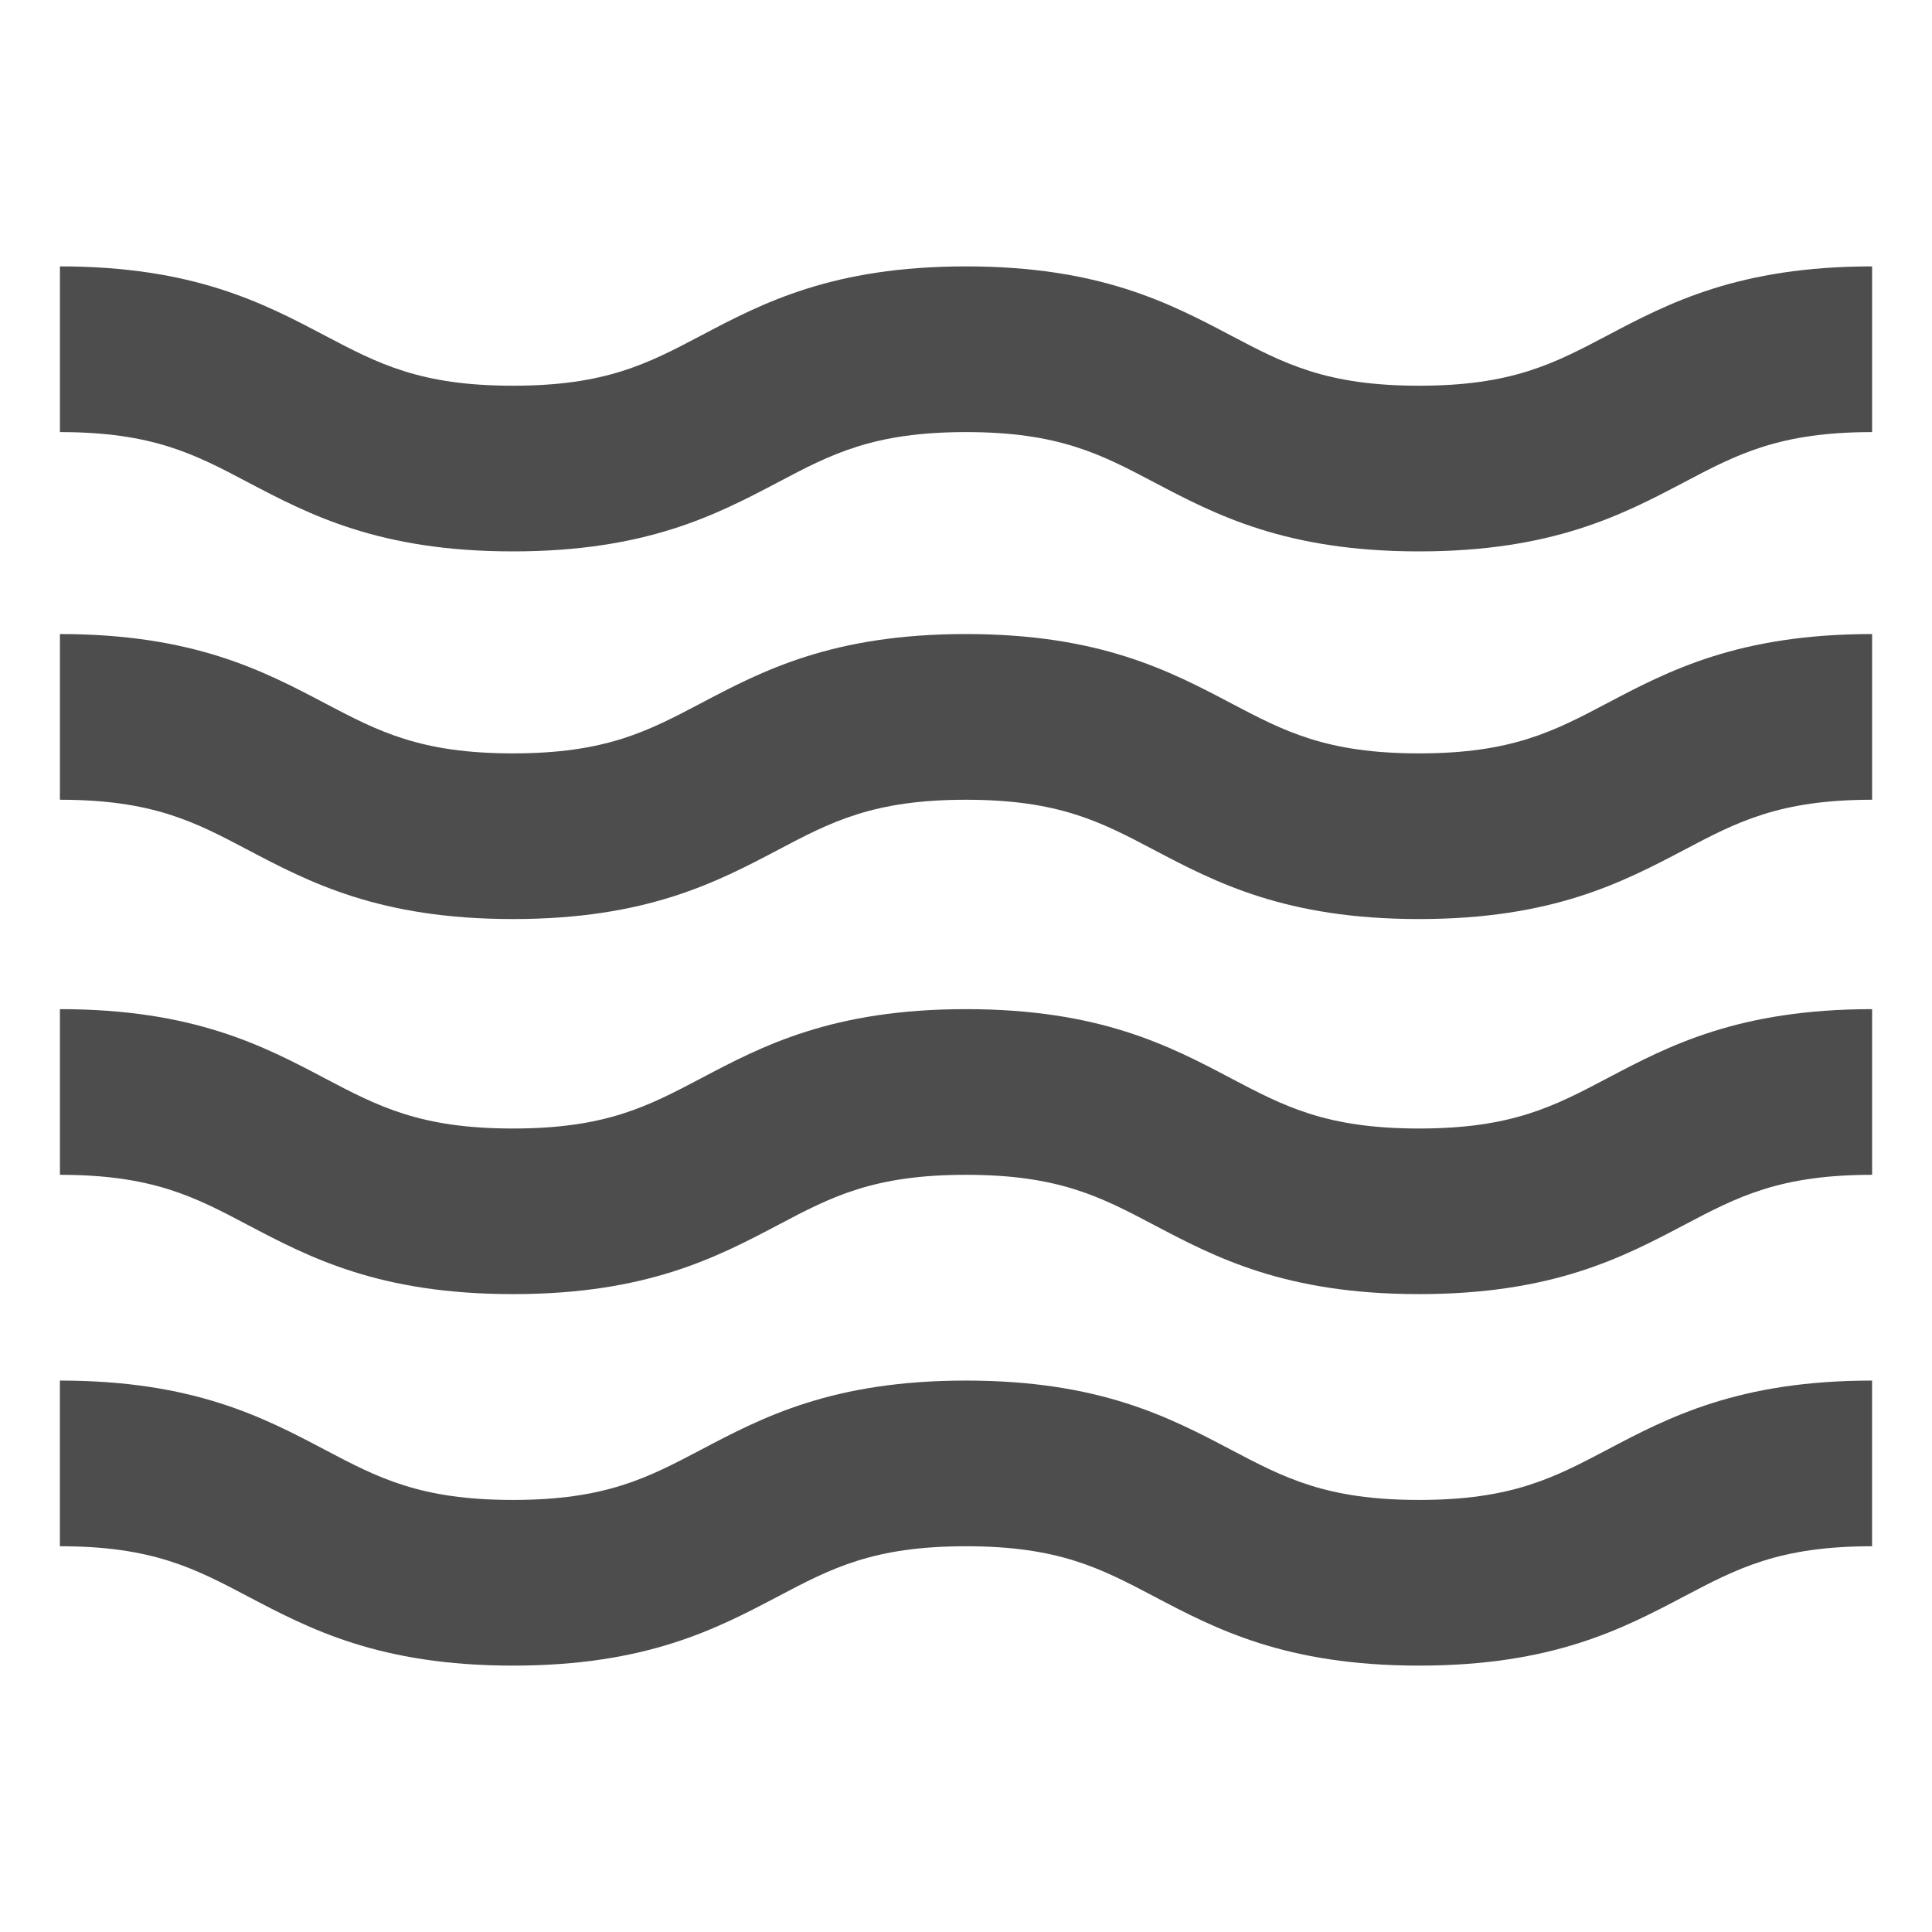
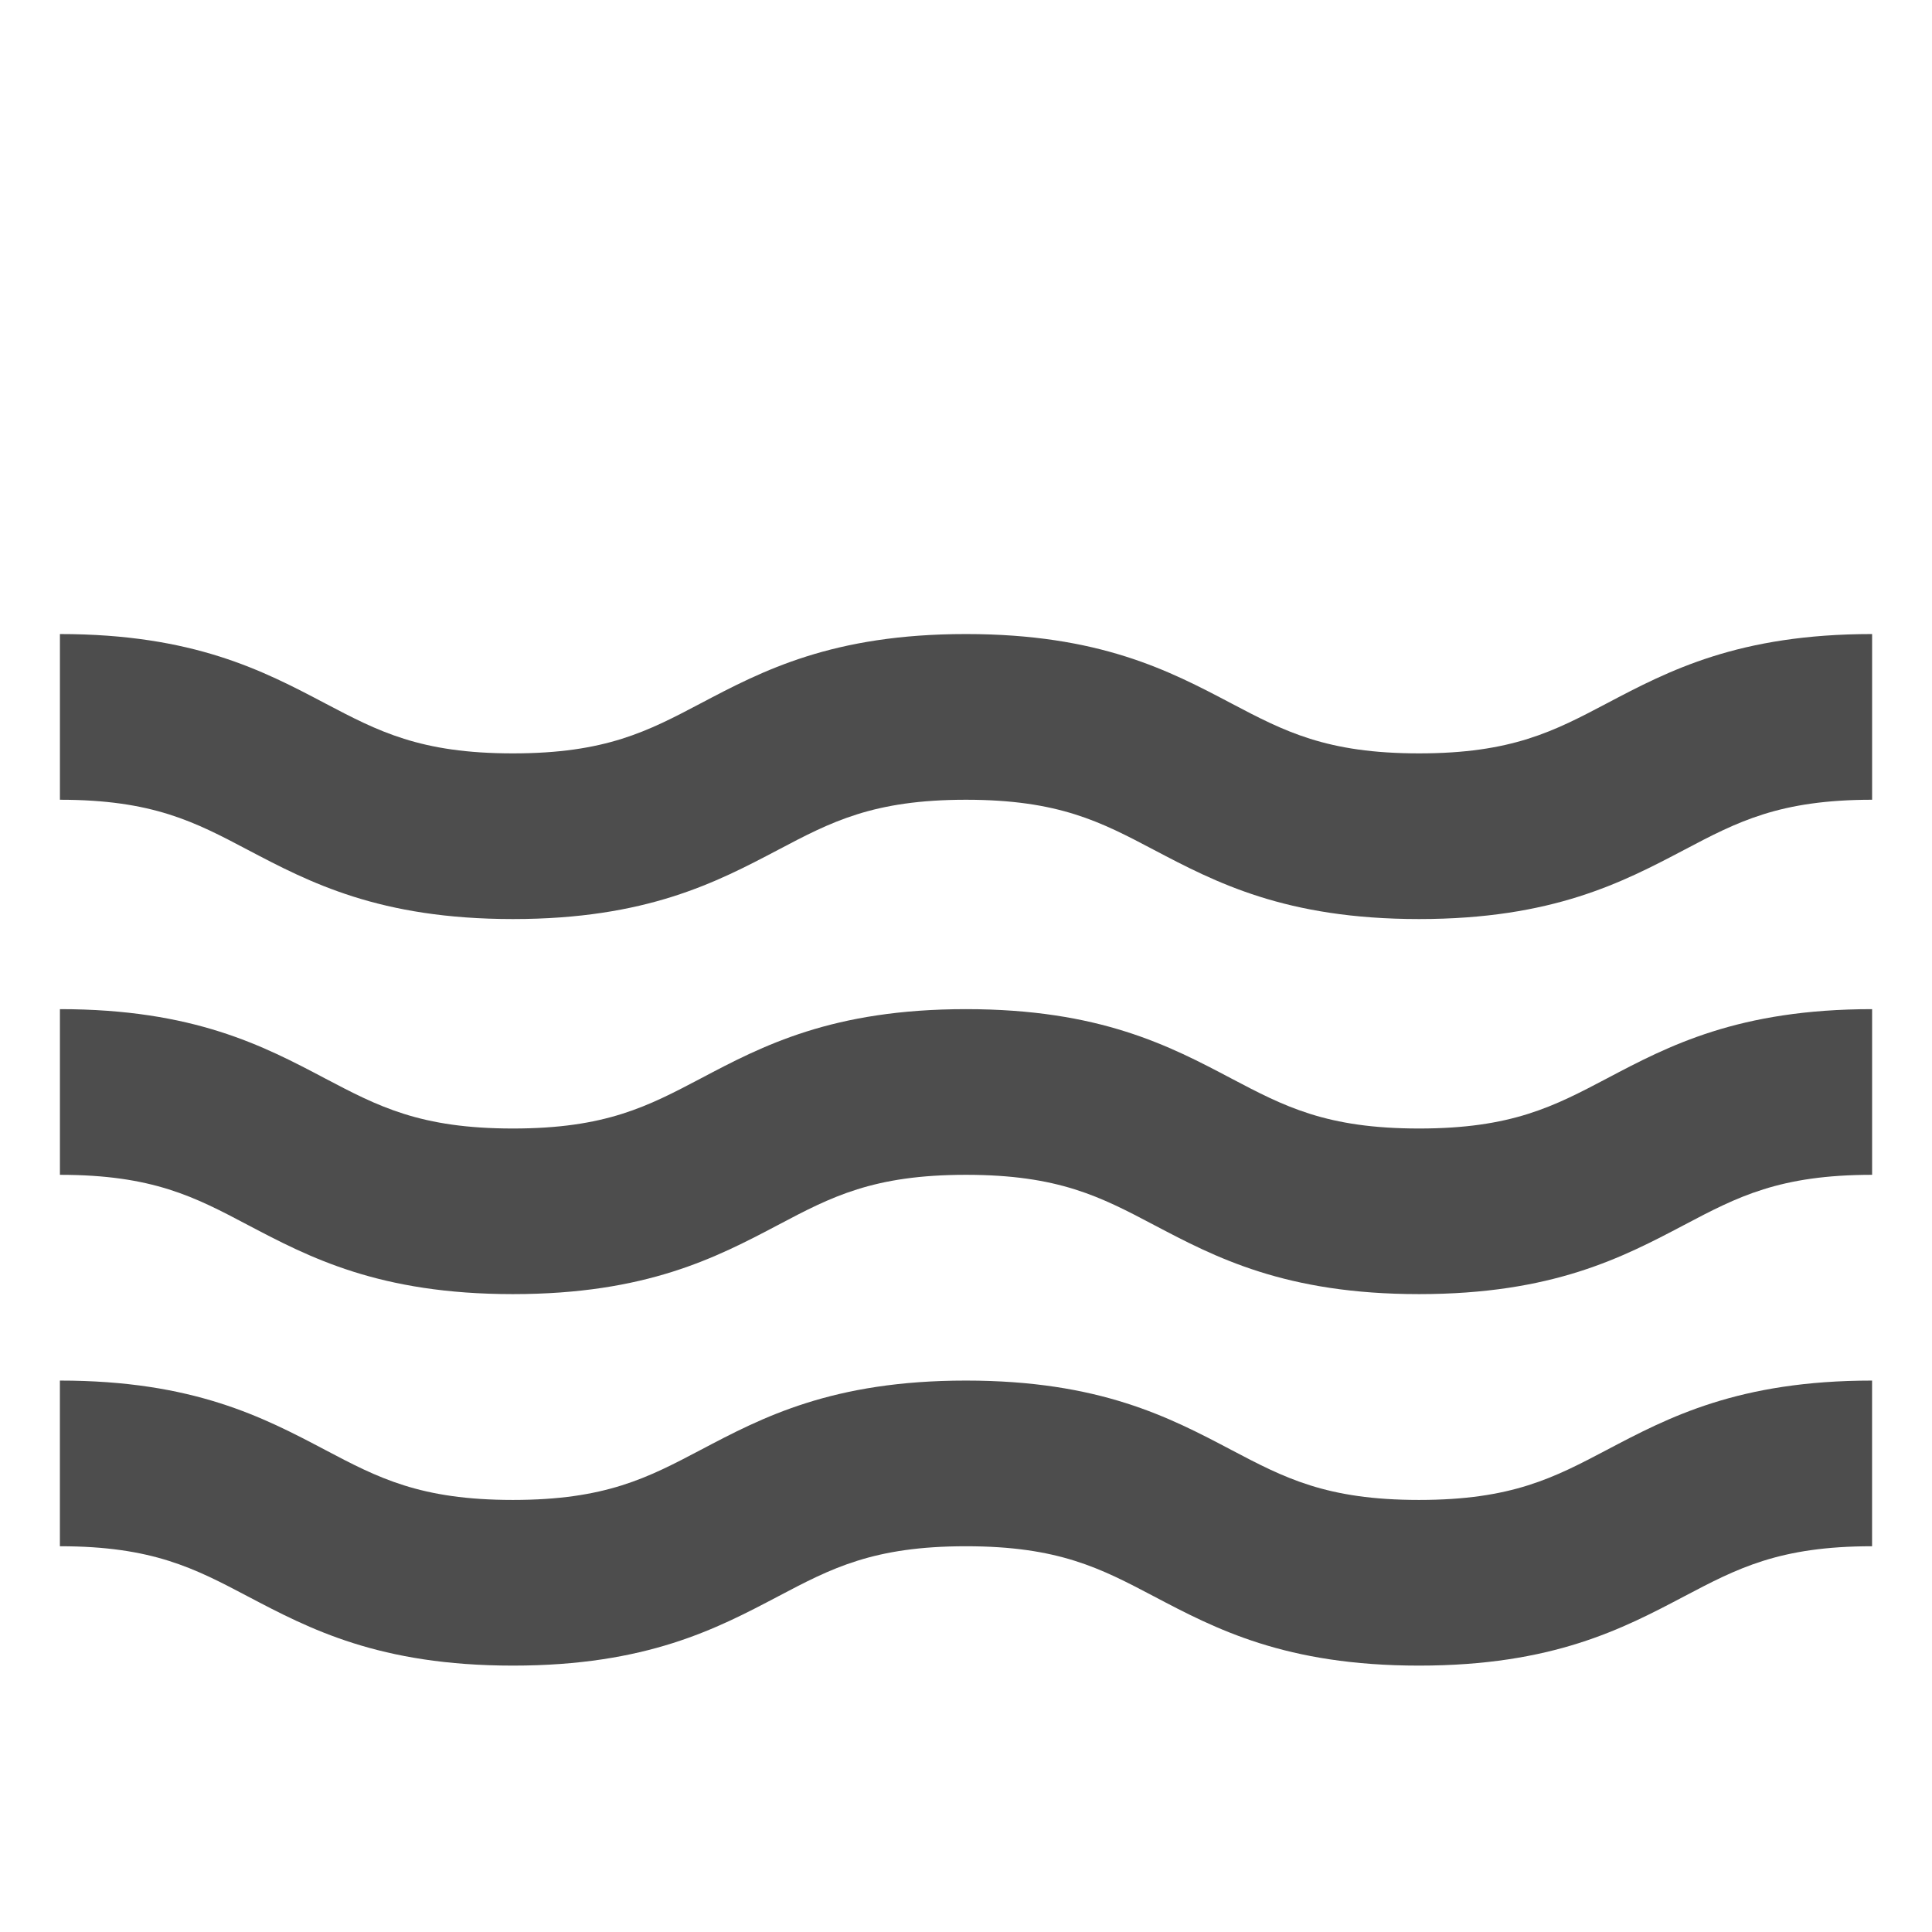
<svg xmlns="http://www.w3.org/2000/svg" version="1.1" id="Layer_1" x="0px" y="0px" width="60px" height="60px" viewBox="0 0 60 60" enable-background="new 0 0 60 60" xml:space="preserve">
  <g>
-     <path fill="#4D4D4D" d="M44.069,17.124c-4.152,0-6.32-1.142-8.232-2.148c-1.652-0.871-2.955-1.557-5.838-1.557   c-2.881,0-4.186,0.686-5.834,1.557c-1.914,1.007-4.082,2.148-8.236,2.148c-4.152,0-6.32-1.142-8.234-2.148   c-1.648-0.871-2.953-1.557-5.834-1.557V8.273c4.152,0,6.32,1.142,8.232,2.15c1.652,0.87,2.955,1.556,5.836,1.556   c2.883,0,4.188-0.686,5.838-1.556c1.912-1.009,4.08-2.15,8.232-2.15c4.155,0,6.323,1.142,8.235,2.15   c1.65,0.87,2.955,1.556,5.836,1.556c2.883,0,4.188-0.686,5.838-1.556c1.912-1.009,4.08-2.15,8.232-2.15v5.146   c-2.881,0-4.184,0.686-5.836,1.557C50.392,15.982,48.224,17.124,44.069,17.124" />
    <path fill="#4D4D4D" d="M44.069,28.542c-4.152,0-6.32-1.143-8.232-2.148c-1.652-0.871-2.955-1.557-5.838-1.557   c-2.881,0-4.186,0.686-5.836,1.557c-1.912,1.006-4.08,2.148-8.234,2.148c-4.152,0-6.32-1.143-8.232-2.148   c-1.65-0.871-2.955-1.557-5.836-1.557v-5.146c4.152,0,6.32,1.143,8.232,2.15c1.652,0.869,2.955,1.556,5.836,1.556   c2.883,0,4.188-0.687,5.838-1.557c1.912-1.007,4.08-2.149,8.232-2.149c4.155,0,6.323,1.143,8.235,2.15   c1.65,0.869,2.955,1.556,5.836,1.556c2.883,0,4.188-0.687,5.838-1.557c1.912-1.007,4.08-2.149,8.232-2.149v5.146   c-2.881,0-4.184,0.686-5.836,1.557C50.392,27.399,48.224,28.542,44.069,28.542" />
    <path fill="#4D4D4D" d="M44.069,40.19c-4.152,0-6.32-1.141-8.232-2.148c-1.652-0.871-2.955-1.557-5.838-1.557   c-2.881,0-4.186,0.686-5.834,1.557c-1.914,1.008-4.082,2.148-8.236,2.148c-4.152,0-6.32-1.141-8.234-2.148   c-1.648-0.871-2.953-1.557-5.834-1.557V31.34c4.152,0,6.32,1.141,8.232,2.15c1.652,0.869,2.955,1.557,5.836,1.557   c2.883,0,4.188-0.688,5.838-1.557c1.912-1.01,4.08-2.15,8.232-2.15c4.155,0,6.323,1.141,8.235,2.15   c1.65,0.869,2.955,1.557,5.836,1.557c2.883,0,4.188-0.688,5.838-1.557c1.912-1.01,4.08-2.15,8.232-2.15v5.145   c-2.881,0-4.184,0.686-5.836,1.557C50.392,39.049,48.224,40.19,44.069,40.19" />
    <path fill="#4D4D4D" d="M44.069,51.727c-4.152,0-6.32-1.143-8.232-2.15c-1.652-0.869-2.955-1.557-5.838-1.557   c-2.881,0-4.186,0.688-5.834,1.557c-1.914,1.008-4.082,2.15-8.236,2.15c-4.152,0-6.32-1.143-8.234-2.15   C6.045,48.708,4.741,48.02,1.86,48.02v-5.145c4.152,0,6.32,1.143,8.232,2.15c1.652,0.871,2.955,1.557,5.836,1.557   c2.883,0,4.188-0.688,5.838-1.557c1.912-1.008,4.08-2.15,8.232-2.15c4.155,0,6.323,1.143,8.235,2.15   c1.65,0.869,2.955,1.557,5.836,1.557c2.883,0,4.188-0.688,5.838-1.557c1.912-1.008,4.08-2.15,8.232-2.15v5.145   c-2.881,0-4.184,0.688-5.836,1.557C50.392,50.584,48.224,51.727,44.069,51.727" />
  </g>
</svg>